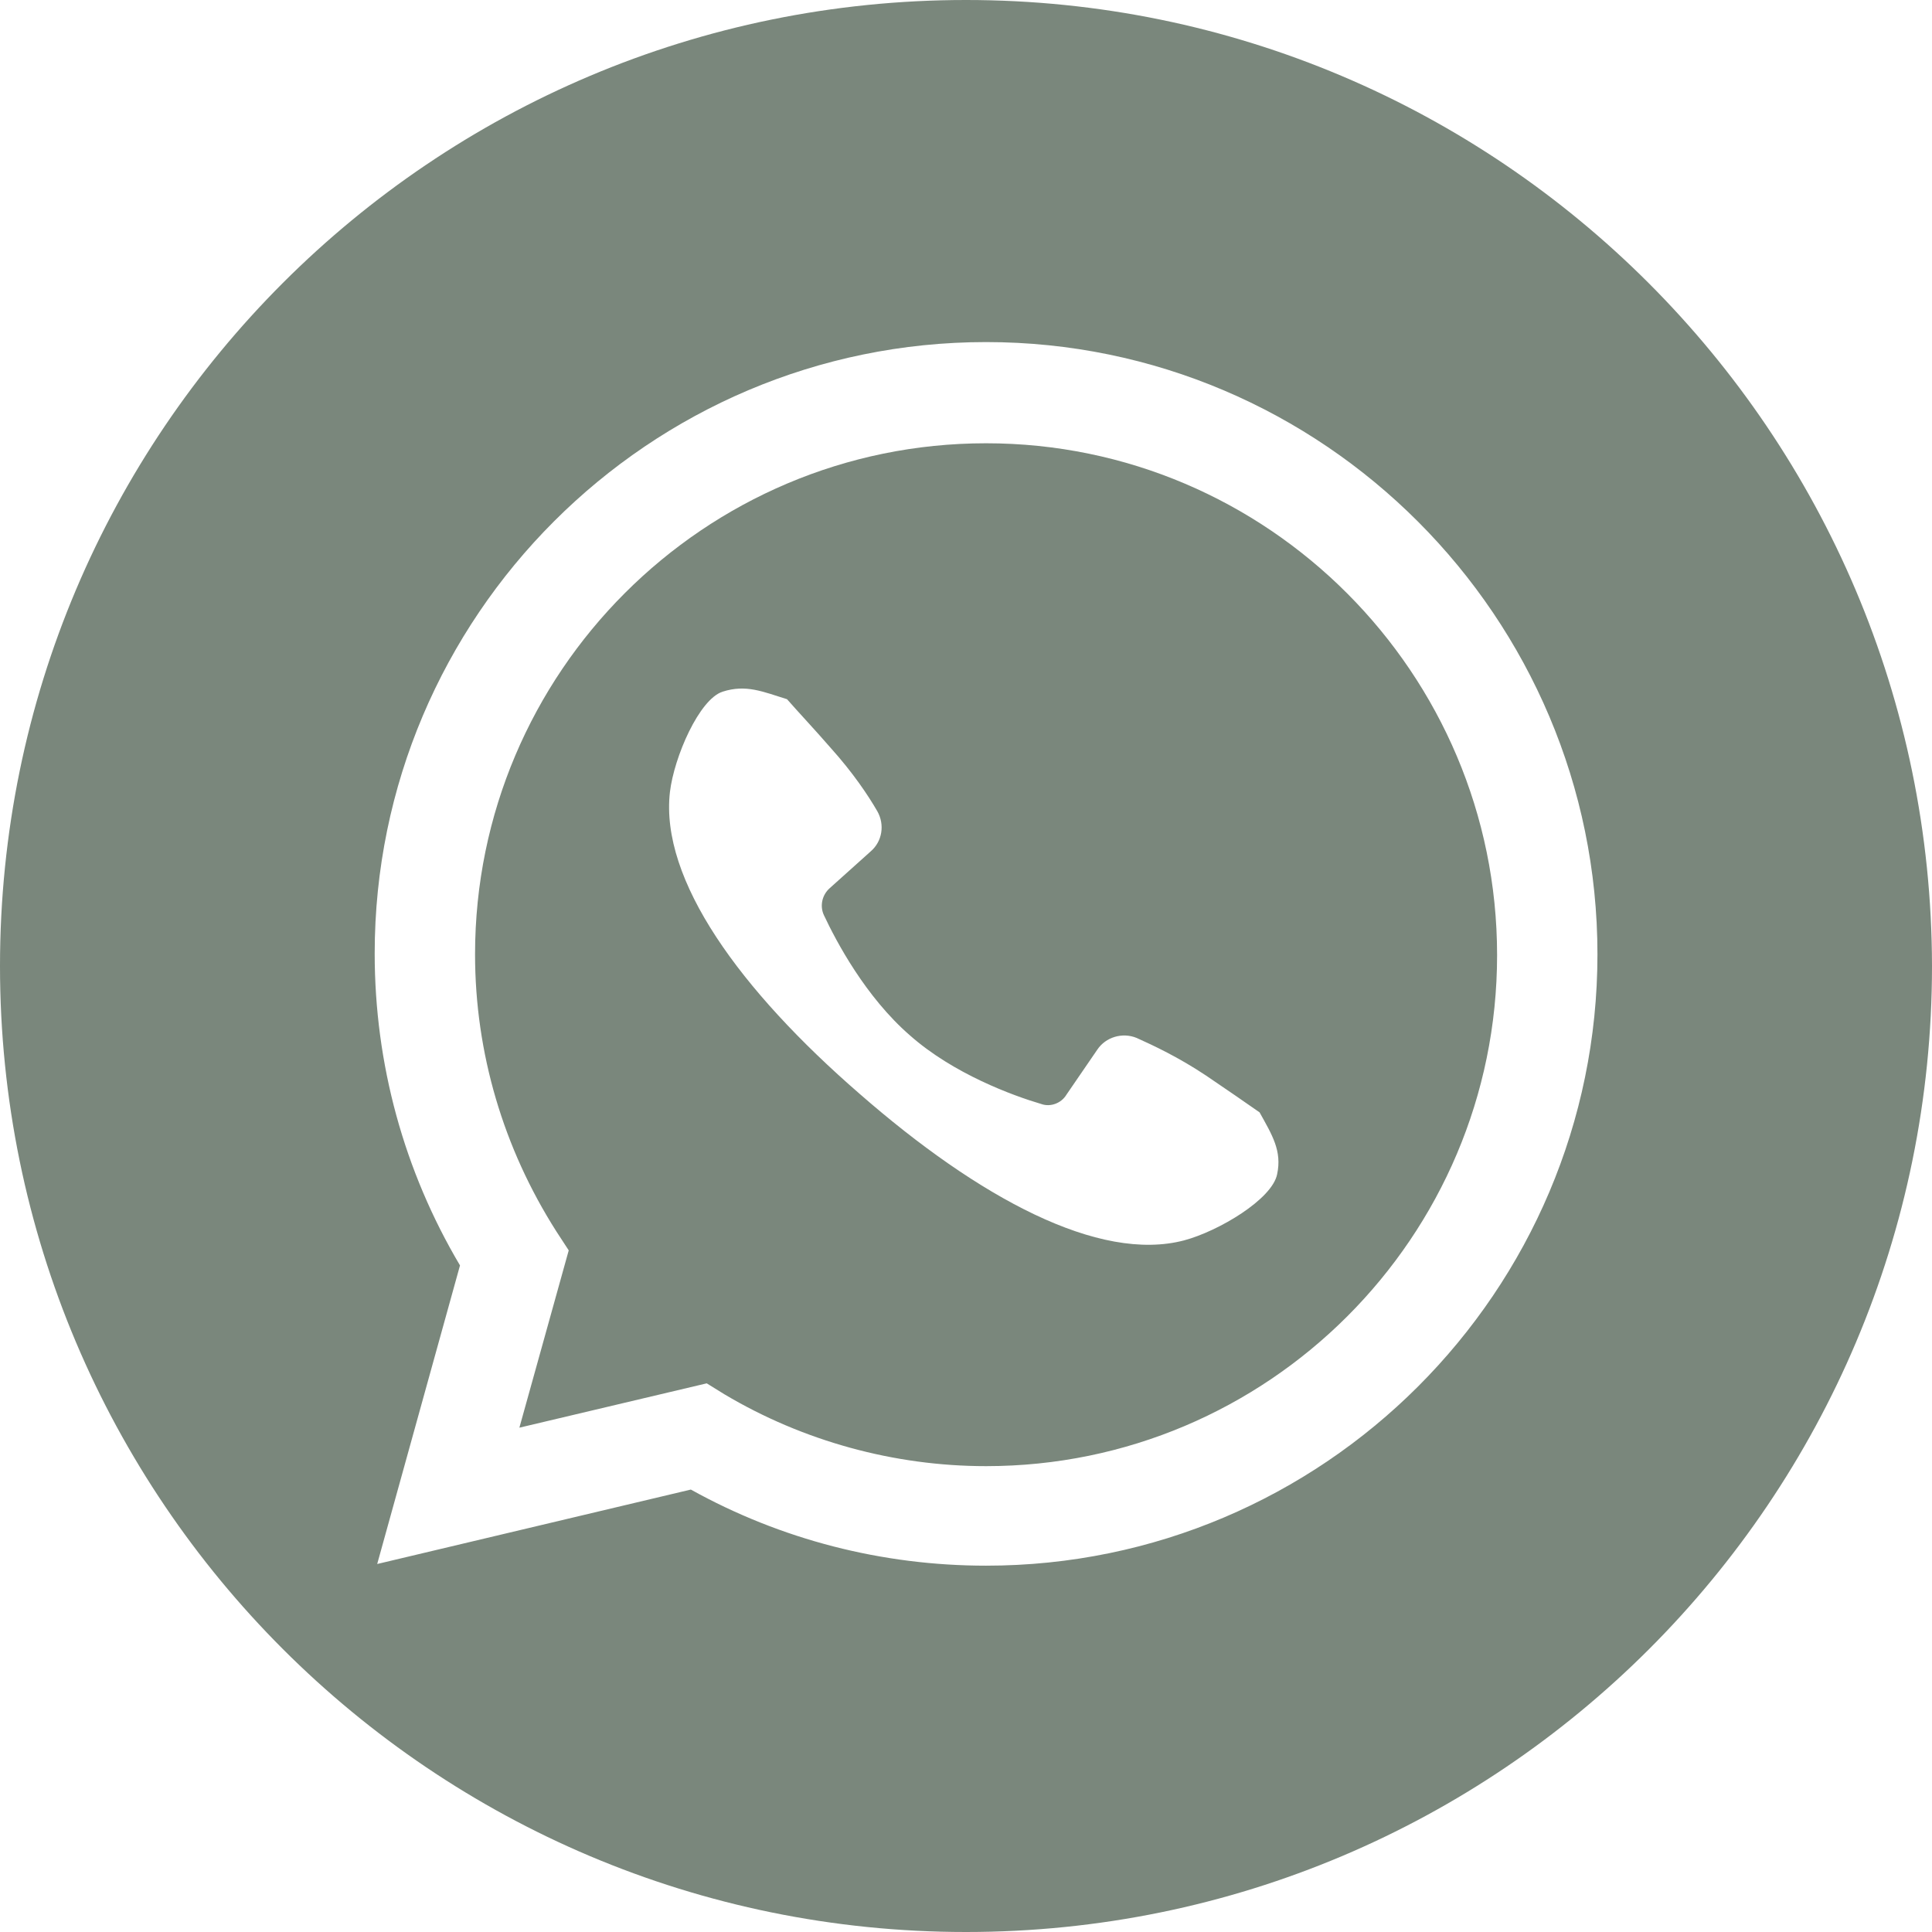
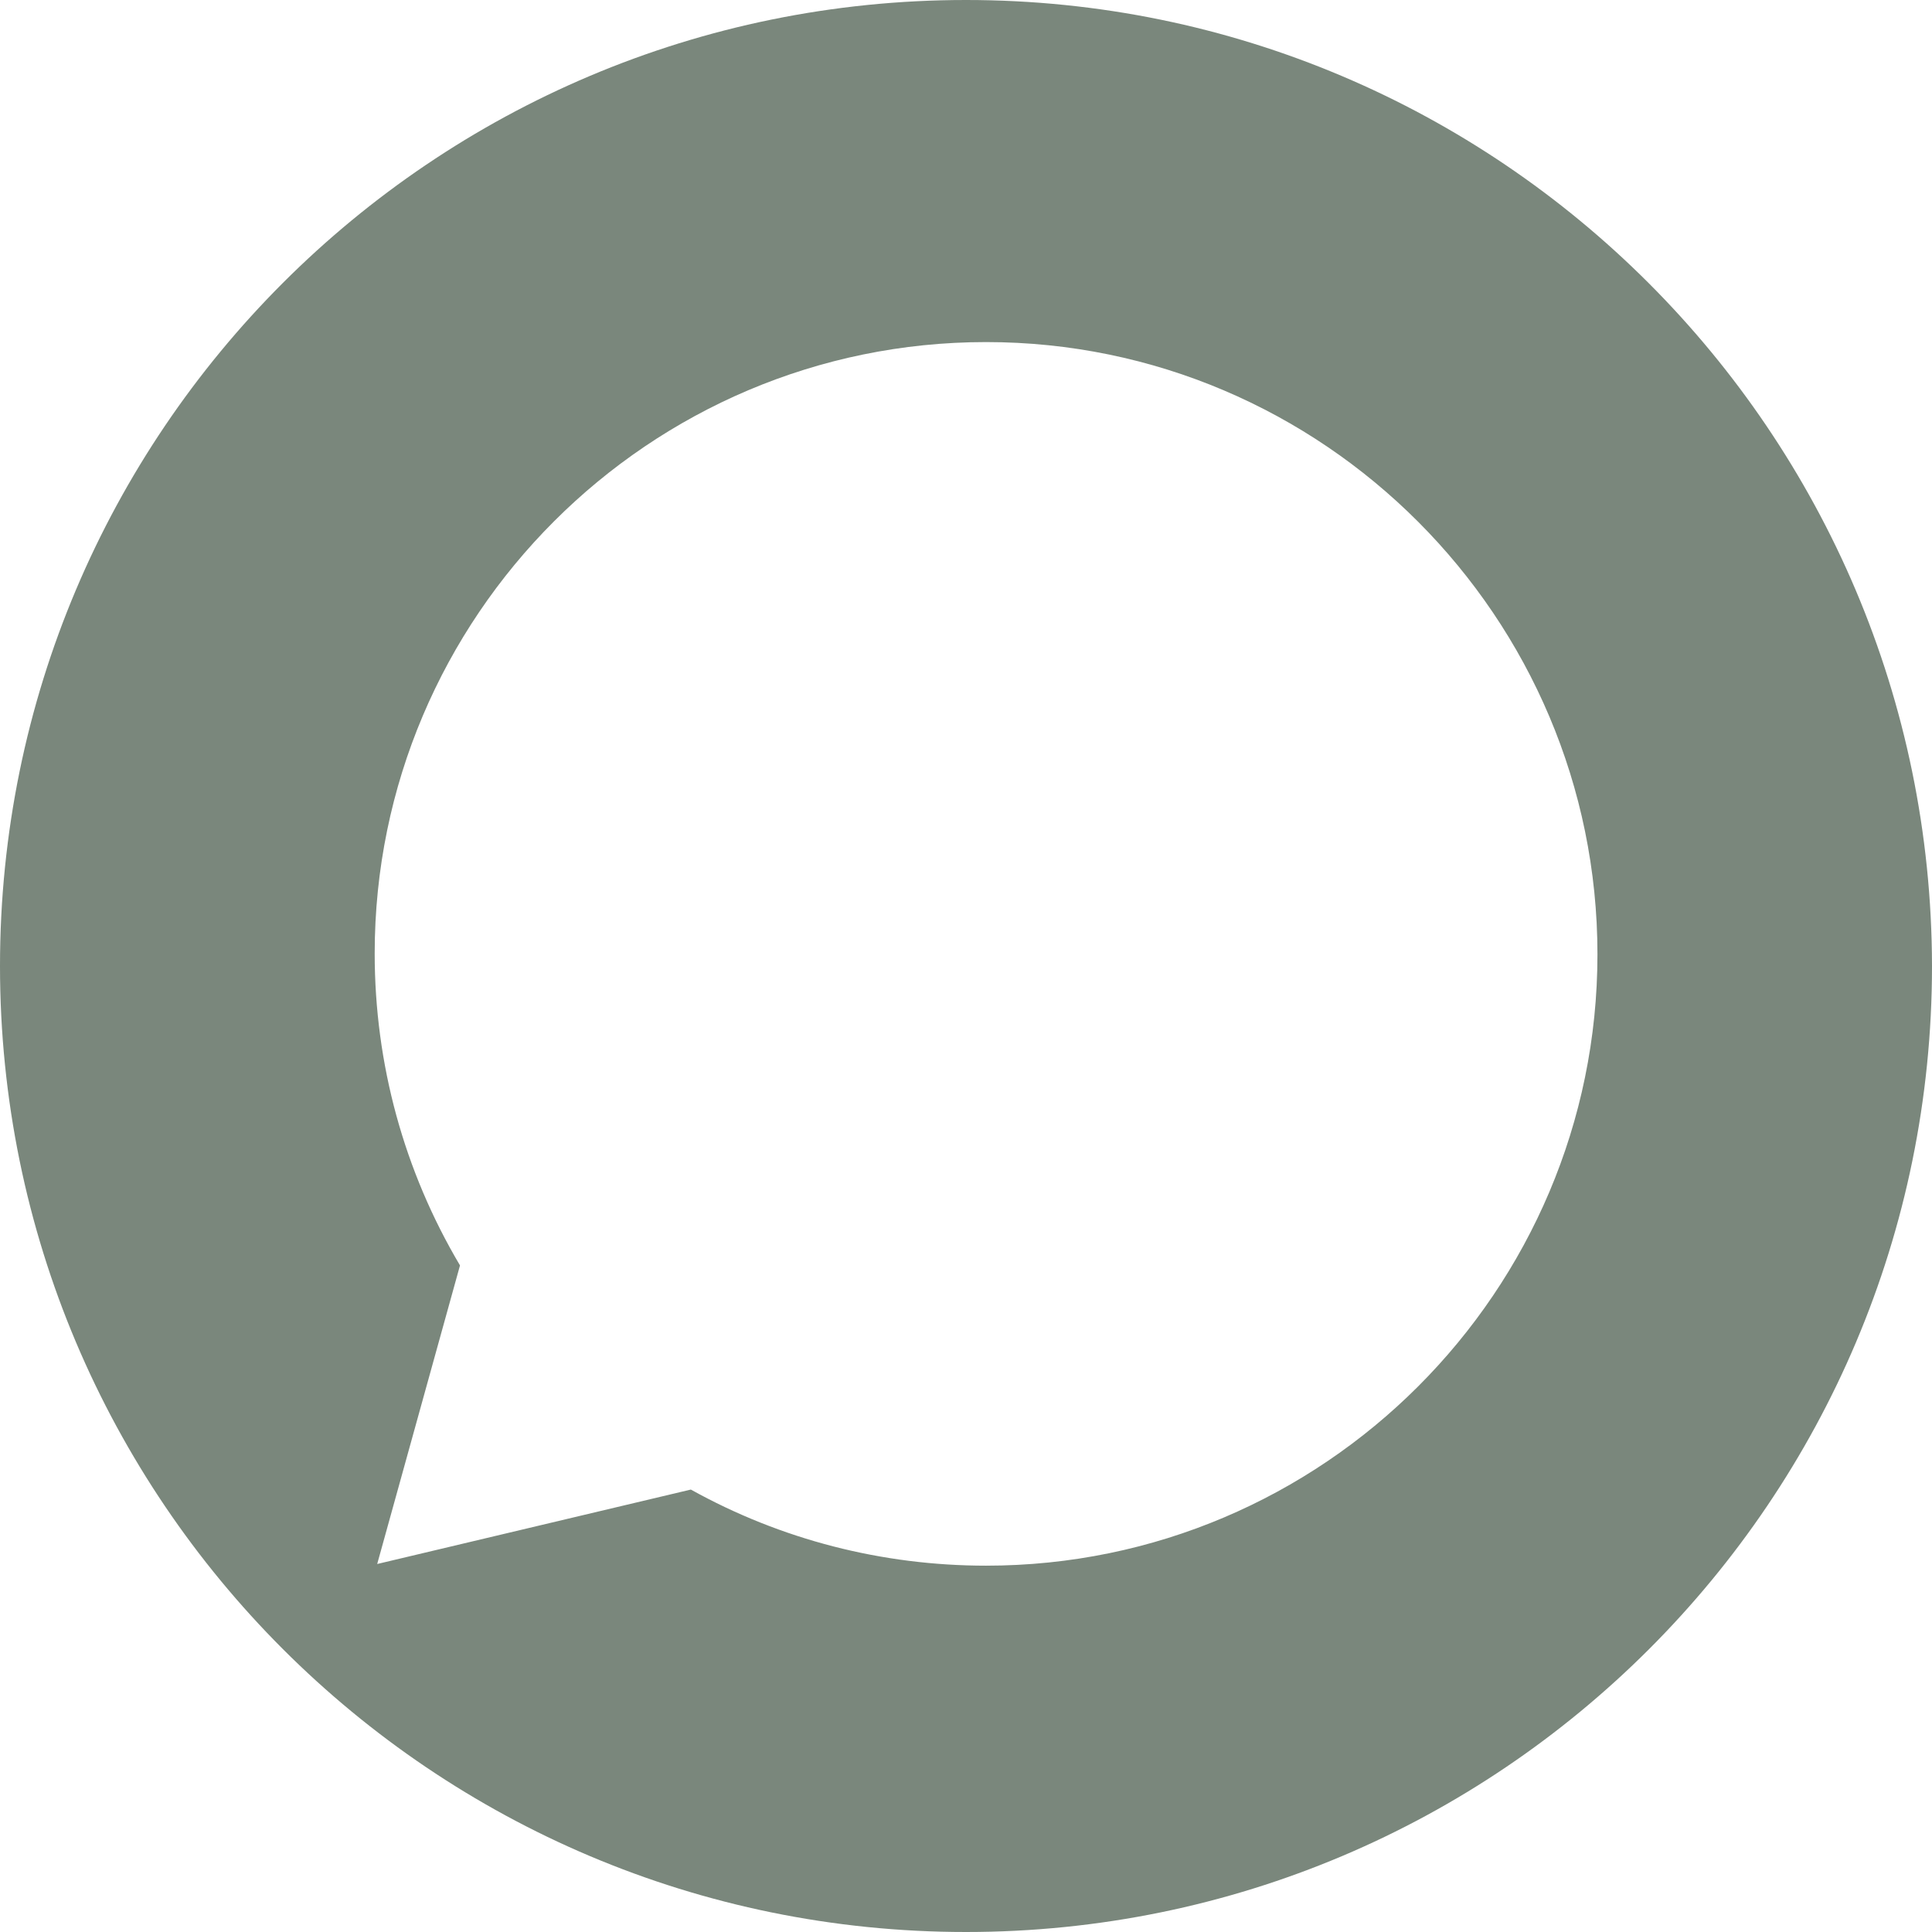
<svg xmlns="http://www.w3.org/2000/svg" fill="#7a877c" height="231" preserveAspectRatio="xMidYMid meet" version="1" viewBox="0.0 0.0 231.0 231.0" width="231" zoomAndPan="magnify">
  <g id="change1_1">
-     <path d="M117.9,53c-33.7,0-61.1,27.4-61.1,61.1c0,11.8,3.4,23.2,9.7,33.1l1.5,2.3l-5.9,21.2l22.4-5.3l2.1,1.3 c9.4,5.6,20.3,8.6,31.3,8.6c33.7,0,61.1-27.4,61.1-61.1S151.6,53,117.9,53z M152.7,140.4c-0.6,3-7,6.8-11.1,7.9 c-10.2,2.7-24.6-5.1-38.8-17.5c-14.3-12.4-23.9-25.6-22.7-36.1c0.5-4.2,3.5-11.1,6.3-12c2.8-0.9,4.8,0,7.7,0.9 c1.4,1.6,3.2,3.5,5.2,5.8c2.7,3,4.5,5.7,5.6,7.6c0.9,1.6,0.6,3.6-0.8,4.8l-4.9,4.4c-0.9,0.8-1.2,2.1-0.7,3.2 c1.5,3.2,5,9.8,10.3,14.4c5.2,4.6,12.3,7.2,15.7,8.2c1.1,0.4,2.4-0.1,3-1.1l3.7-5.4c1-1.5,3-2.1,4.7-1.4c2,0.9,5,2.3,8.3,4.5 c2.5,1.7,4.7,3.2,6.4,4.4C152.1,135.7,153.3,137.6,152.7,140.4z" />
    <path d="M115.5,0C51.7,0,0,51.7,0,115.5c0,63.8,51.7,115.5,115.5,115.5c63.8,0,115.5-51.7,115.5-115.5C230.9,51.7,179.2,0,115.5,0z M117.9,187.2c-12.4,0-24.5-3.1-35.3-9.1l-37.5,8.9l9.9-35.7c-6.7-11.3-10.2-24.1-10.2-37.3c0-40.3,32.8-73.1,73.1-73.1 S191,73.8,191,114.1C191,154.4,158.2,187.2,117.9,187.2z" />
  </g>
</svg>